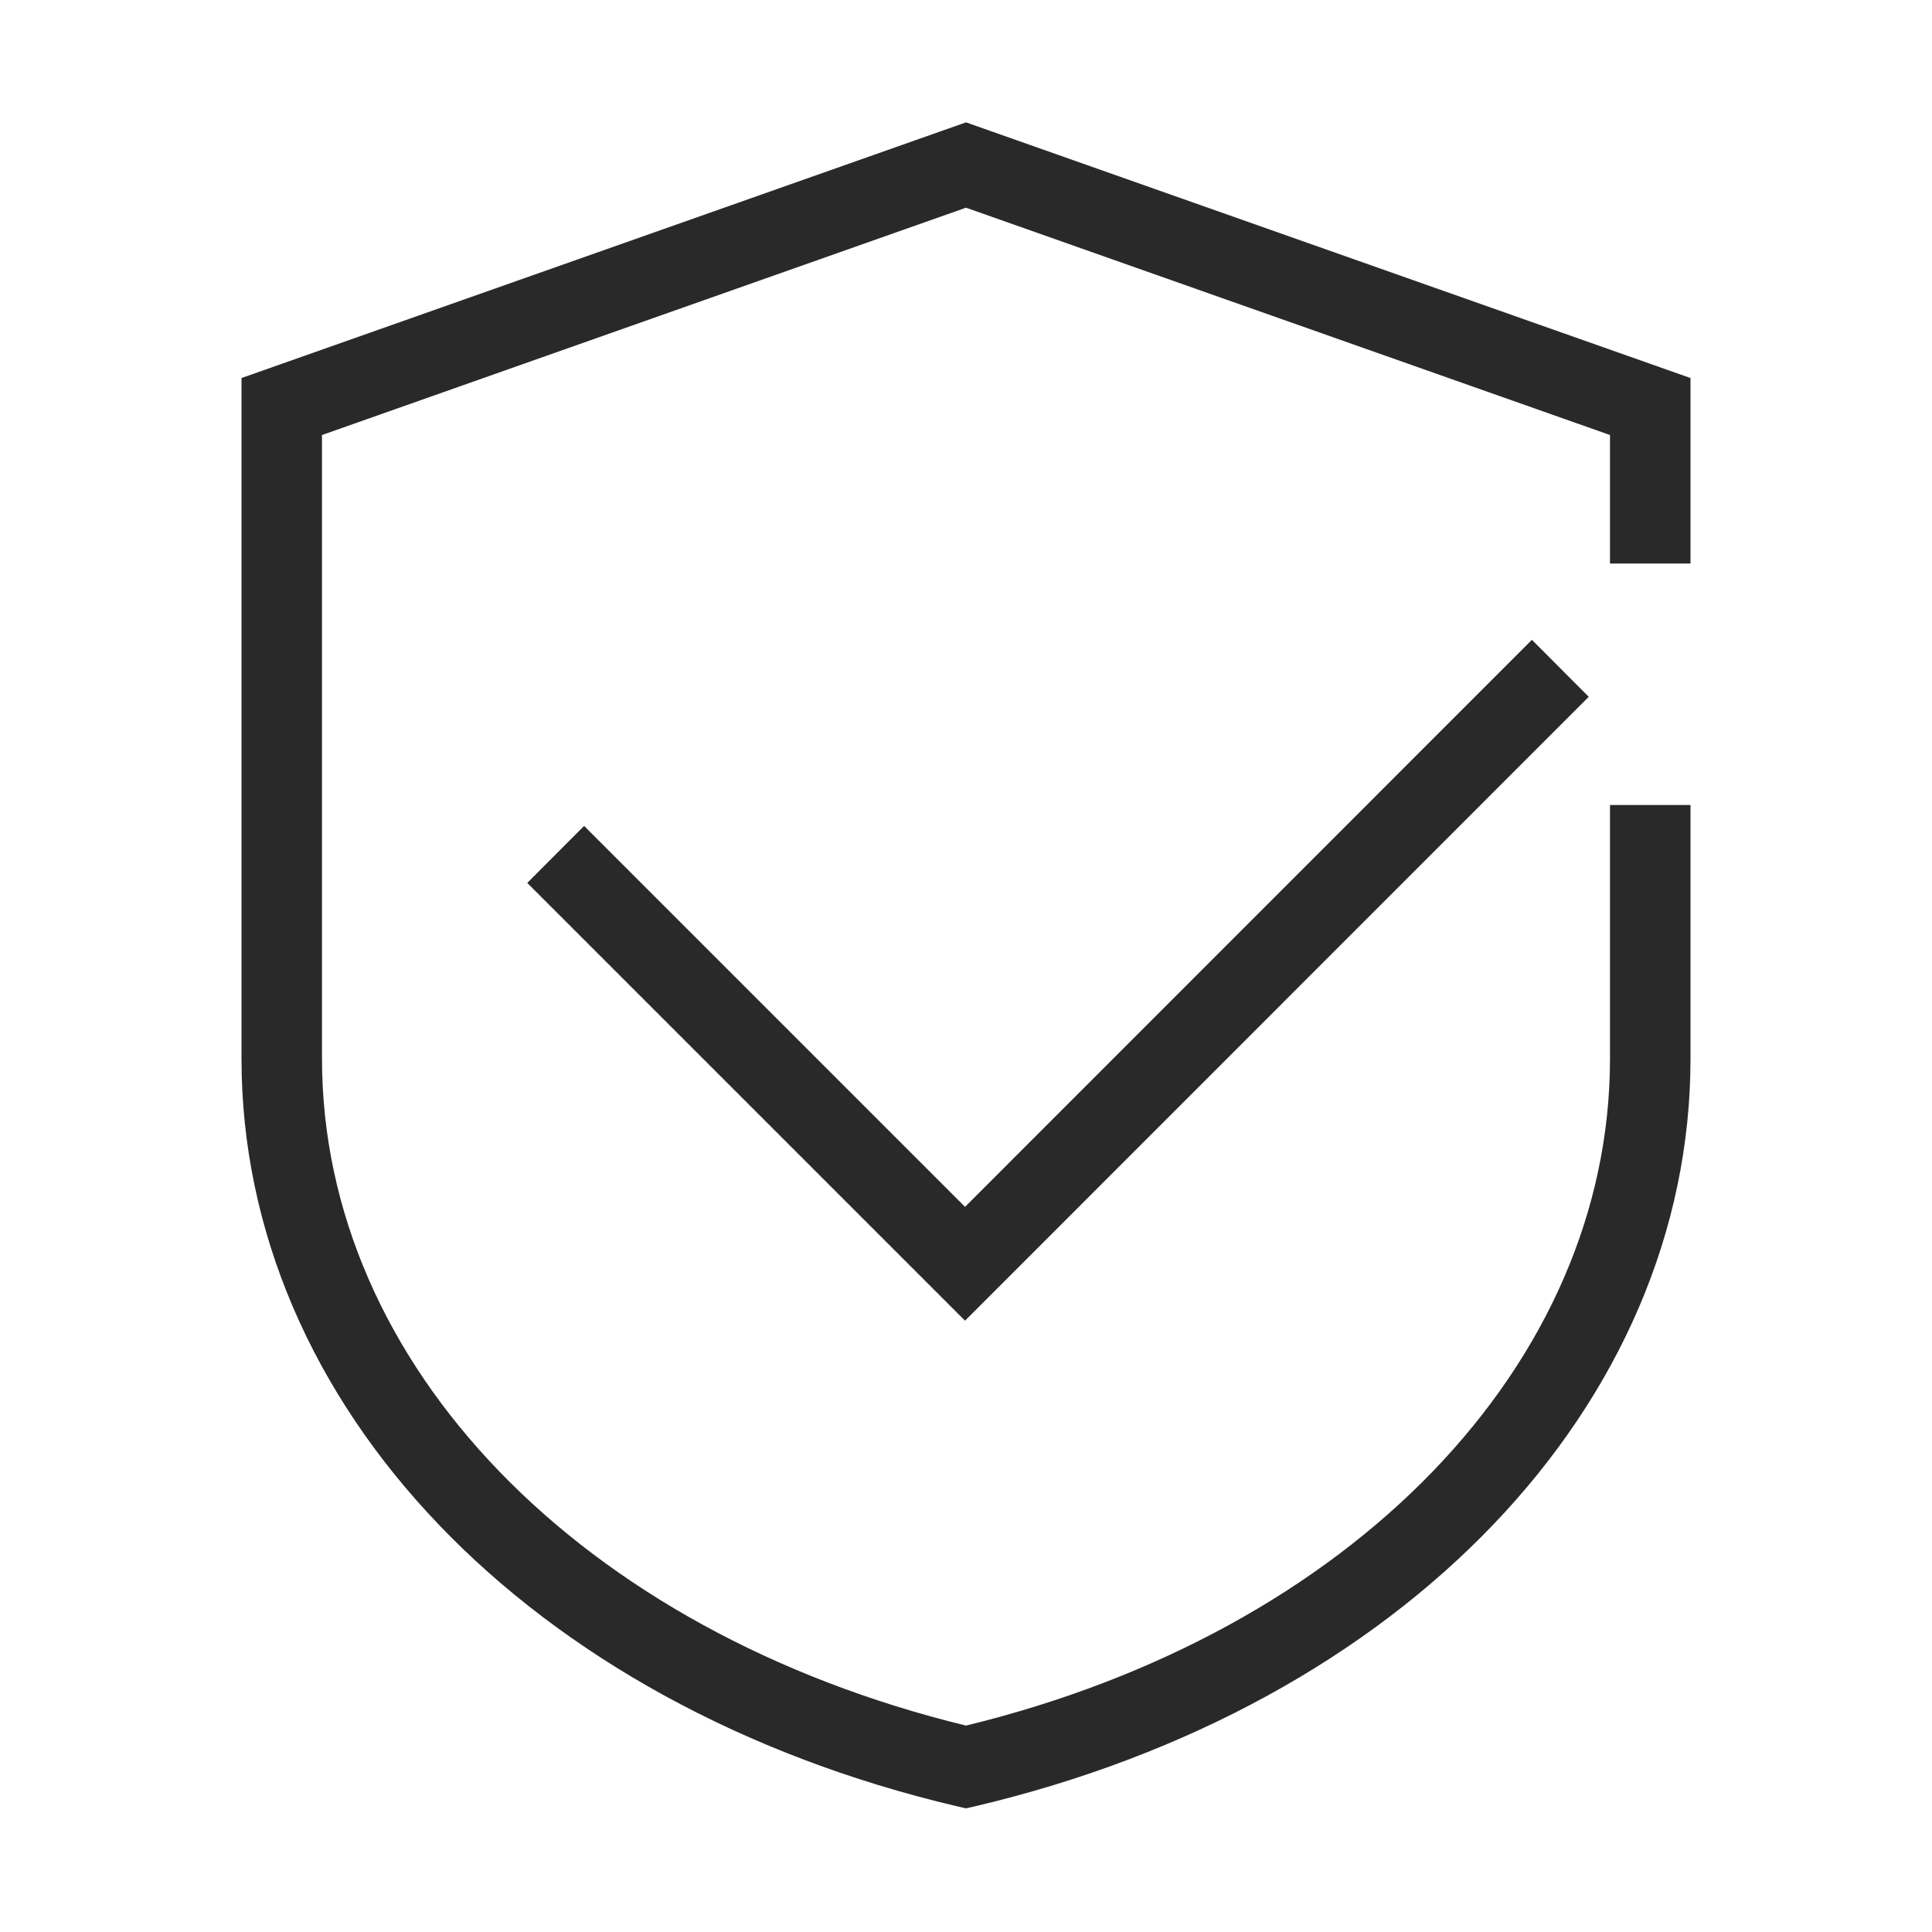
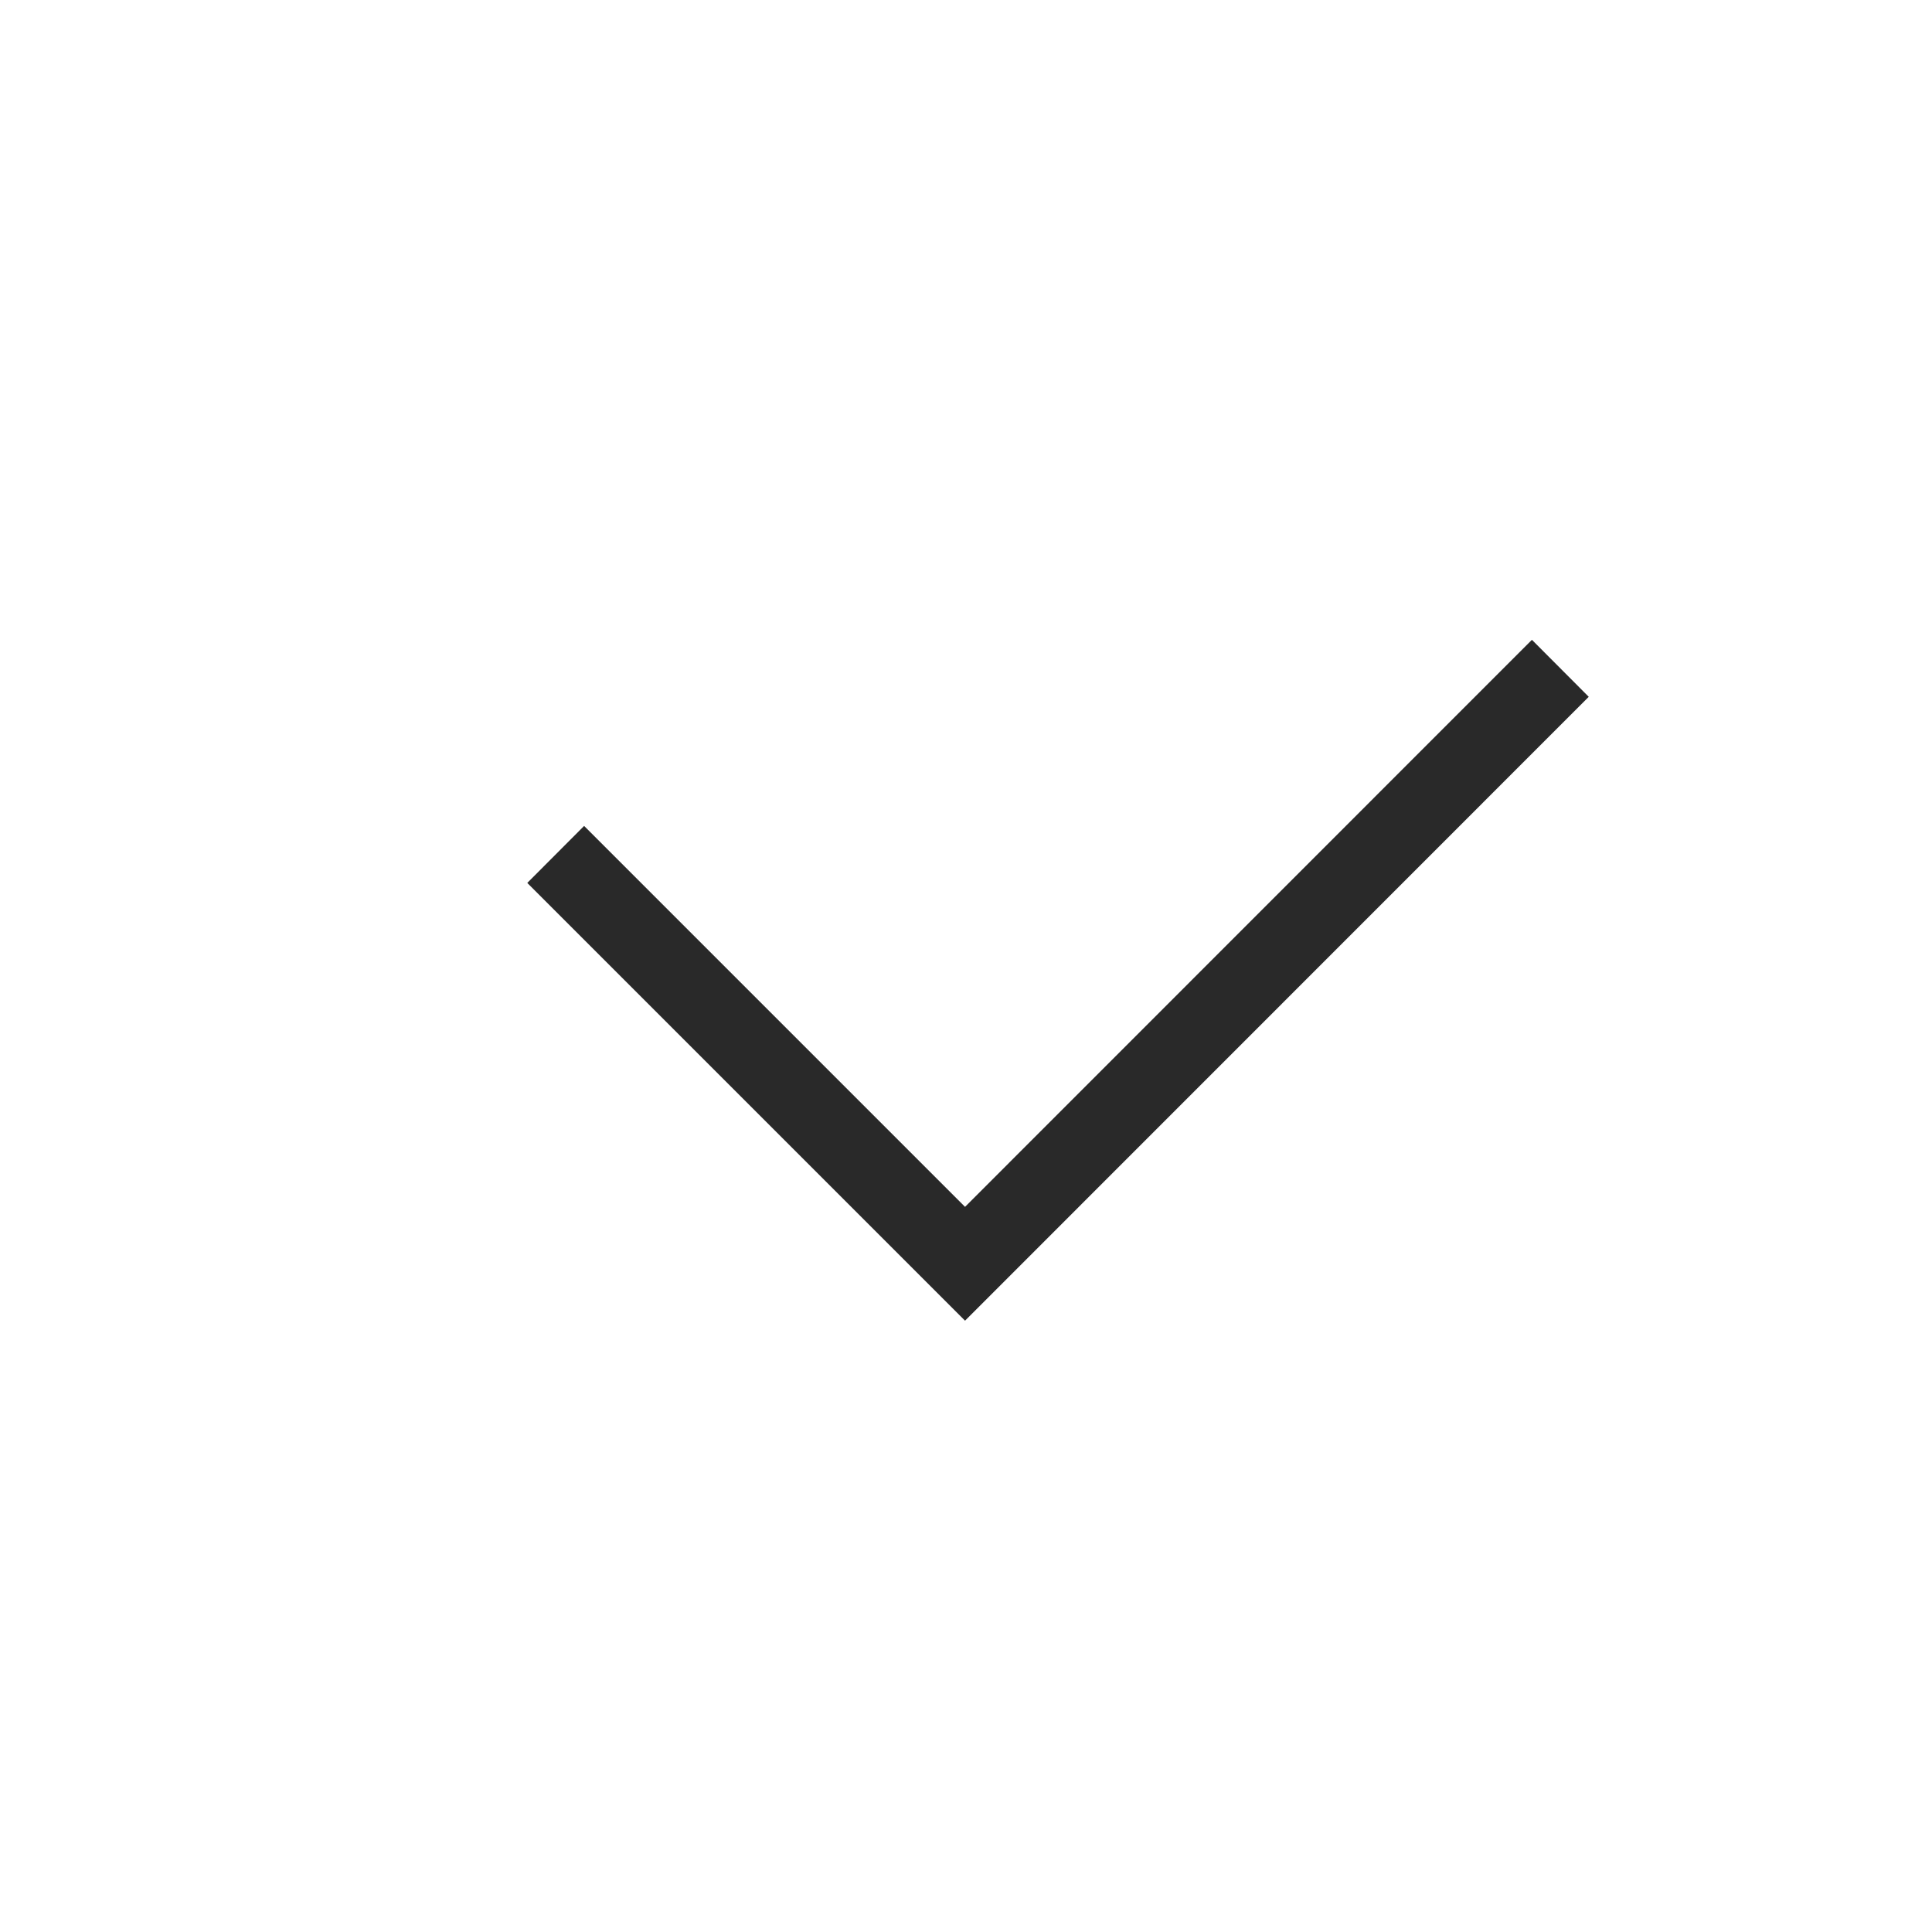
<svg xmlns="http://www.w3.org/2000/svg" version="1.1" id="Layer_1" x="0px" y="0px" viewBox="0 0 120 120" style="enable-background:new 0 0 120 120;" xml:space="preserve">
  <style type="text/css">
	.st0{fill:#292929;}
</style>
  <g>
    <polygon class="st0" points="36.28,51.3 32.75,54.84 59.94,82.03 98.68,43.28 95.15,39.74 59.94,74.96  " />
-     <path class="st0" d="M105,35V23.48L60,7.6L15,23.48v42.27c0,21.52,17.85,40.18,44.43,46.44l0.57,0.13l0.57-0.13   C87.15,105.93,105,87.27,105,65.75V50h-5v15.75c0,19-16.05,35.6-40,41.43c-23.95-5.84-40-22.43-40-41.43V27.02L60,12.9l40,14.12V35   H105z" />
  </g>
</svg>